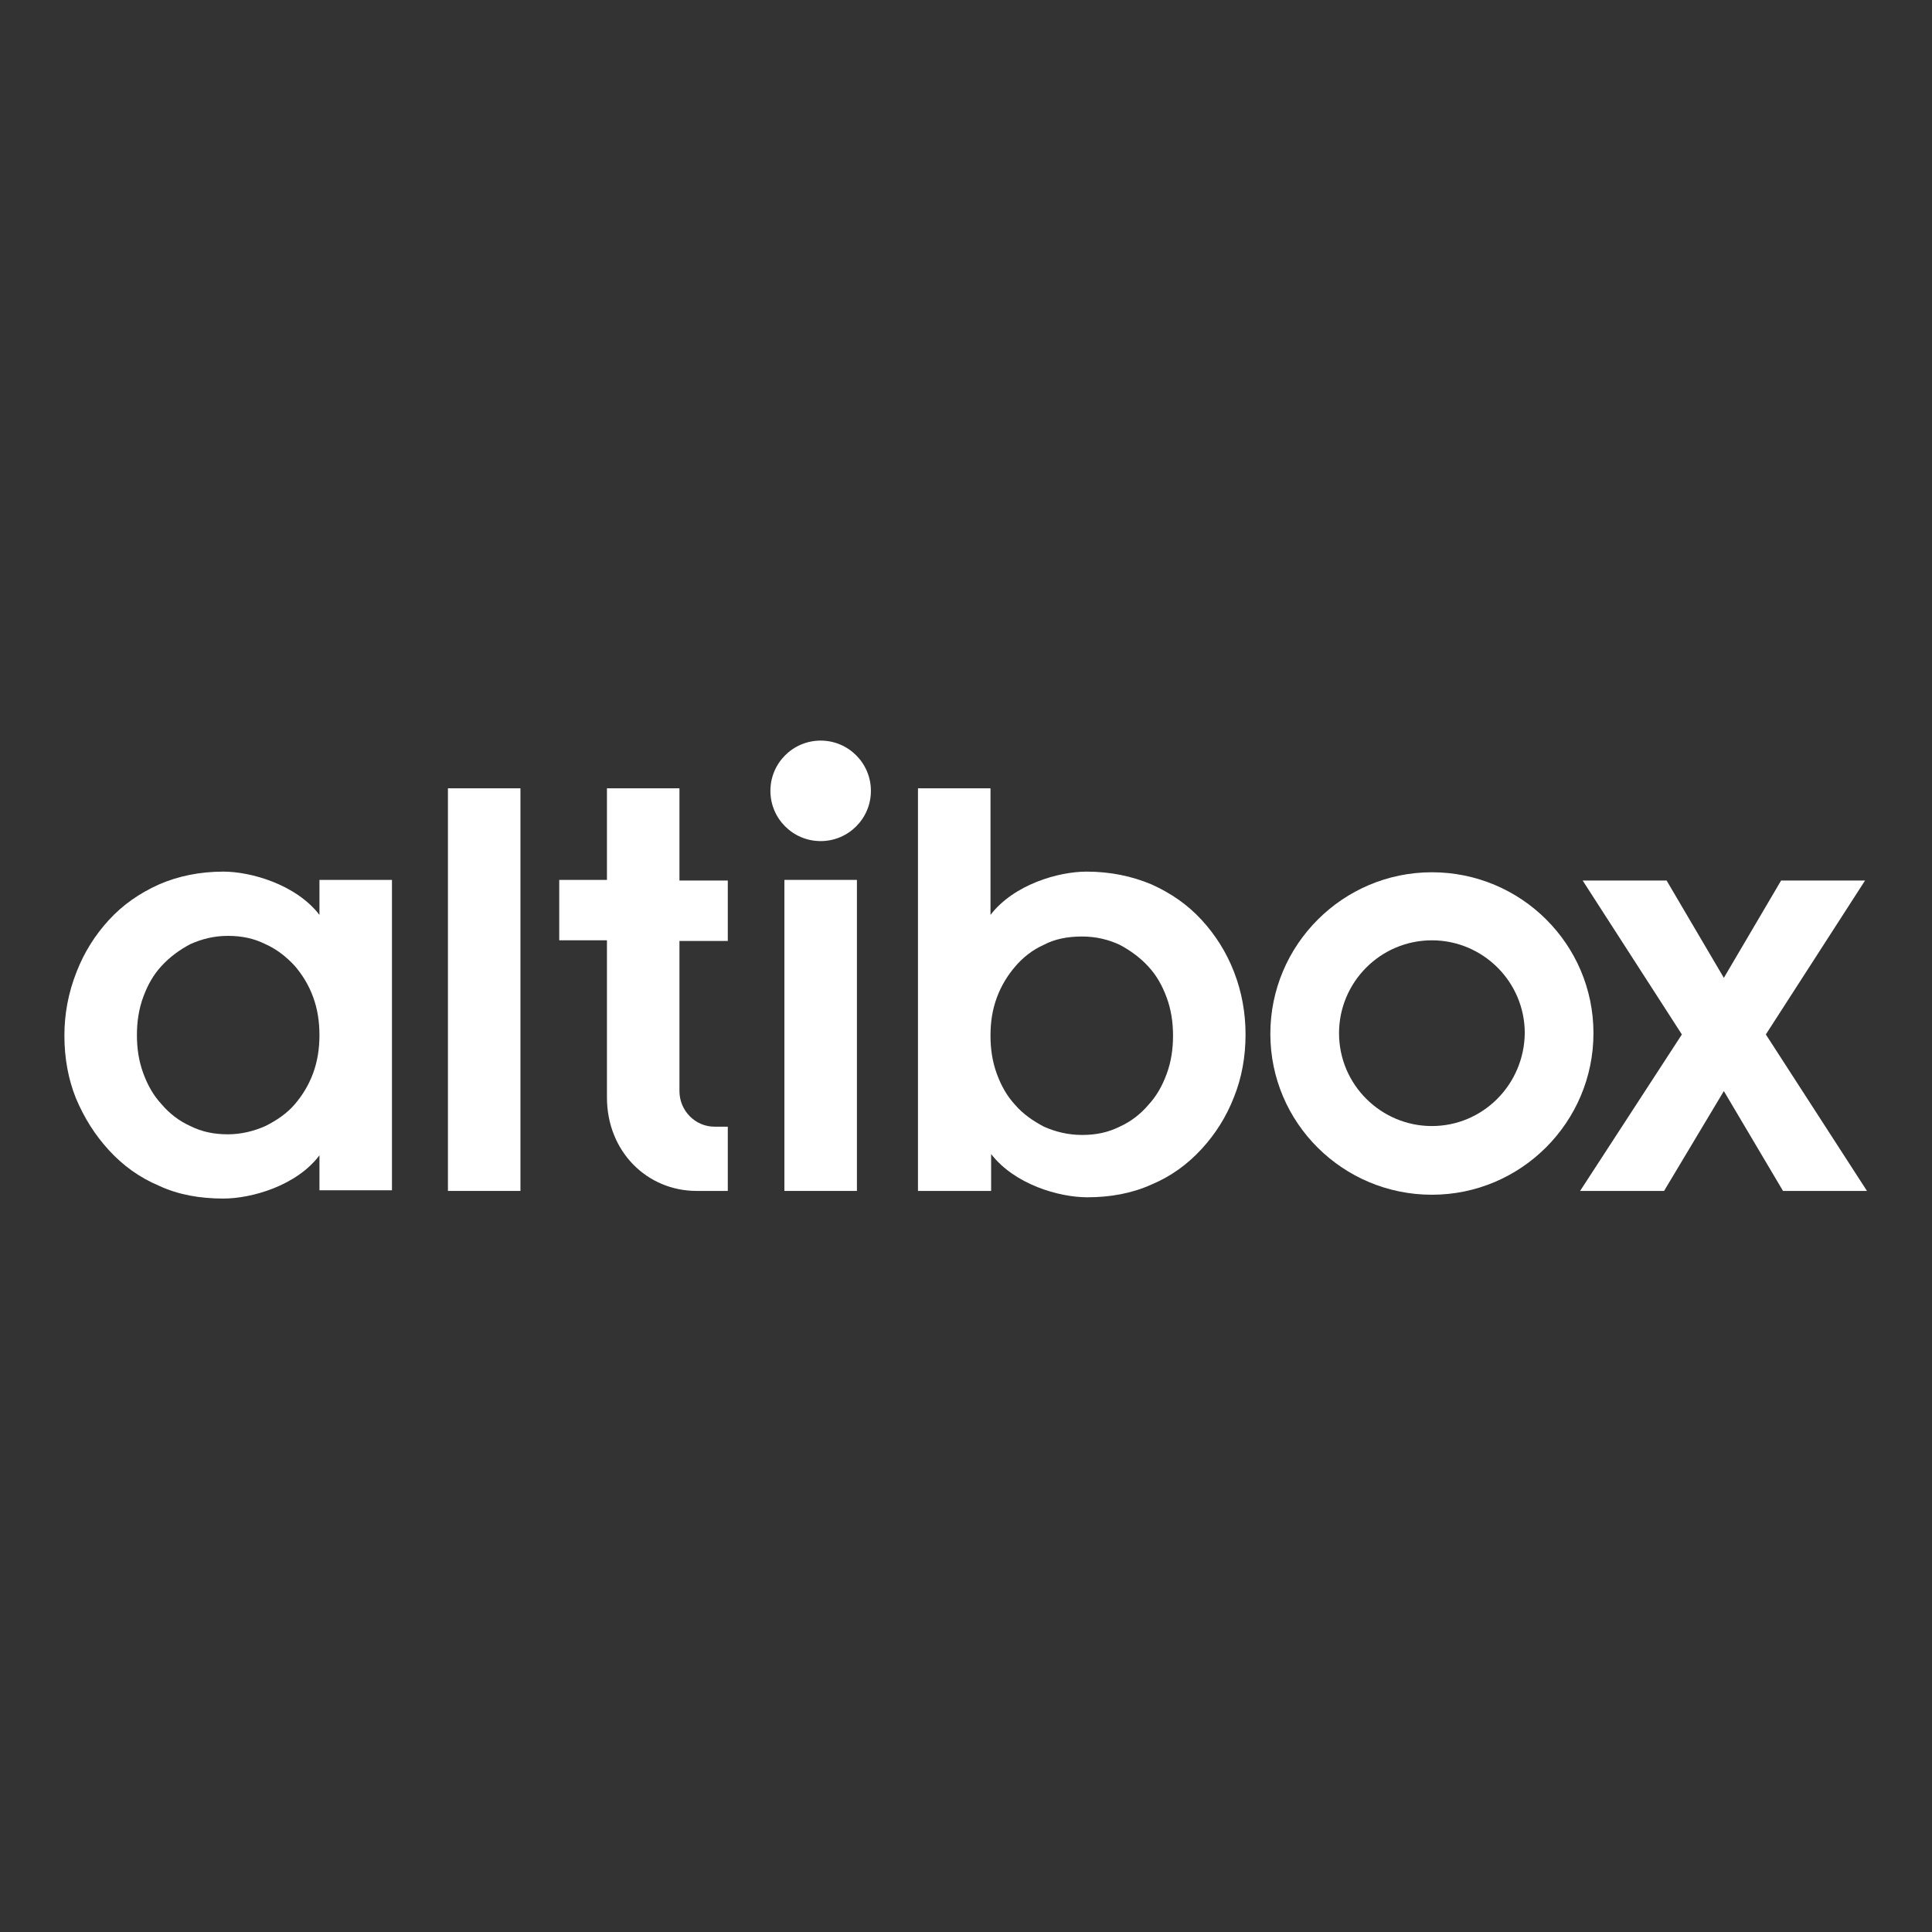
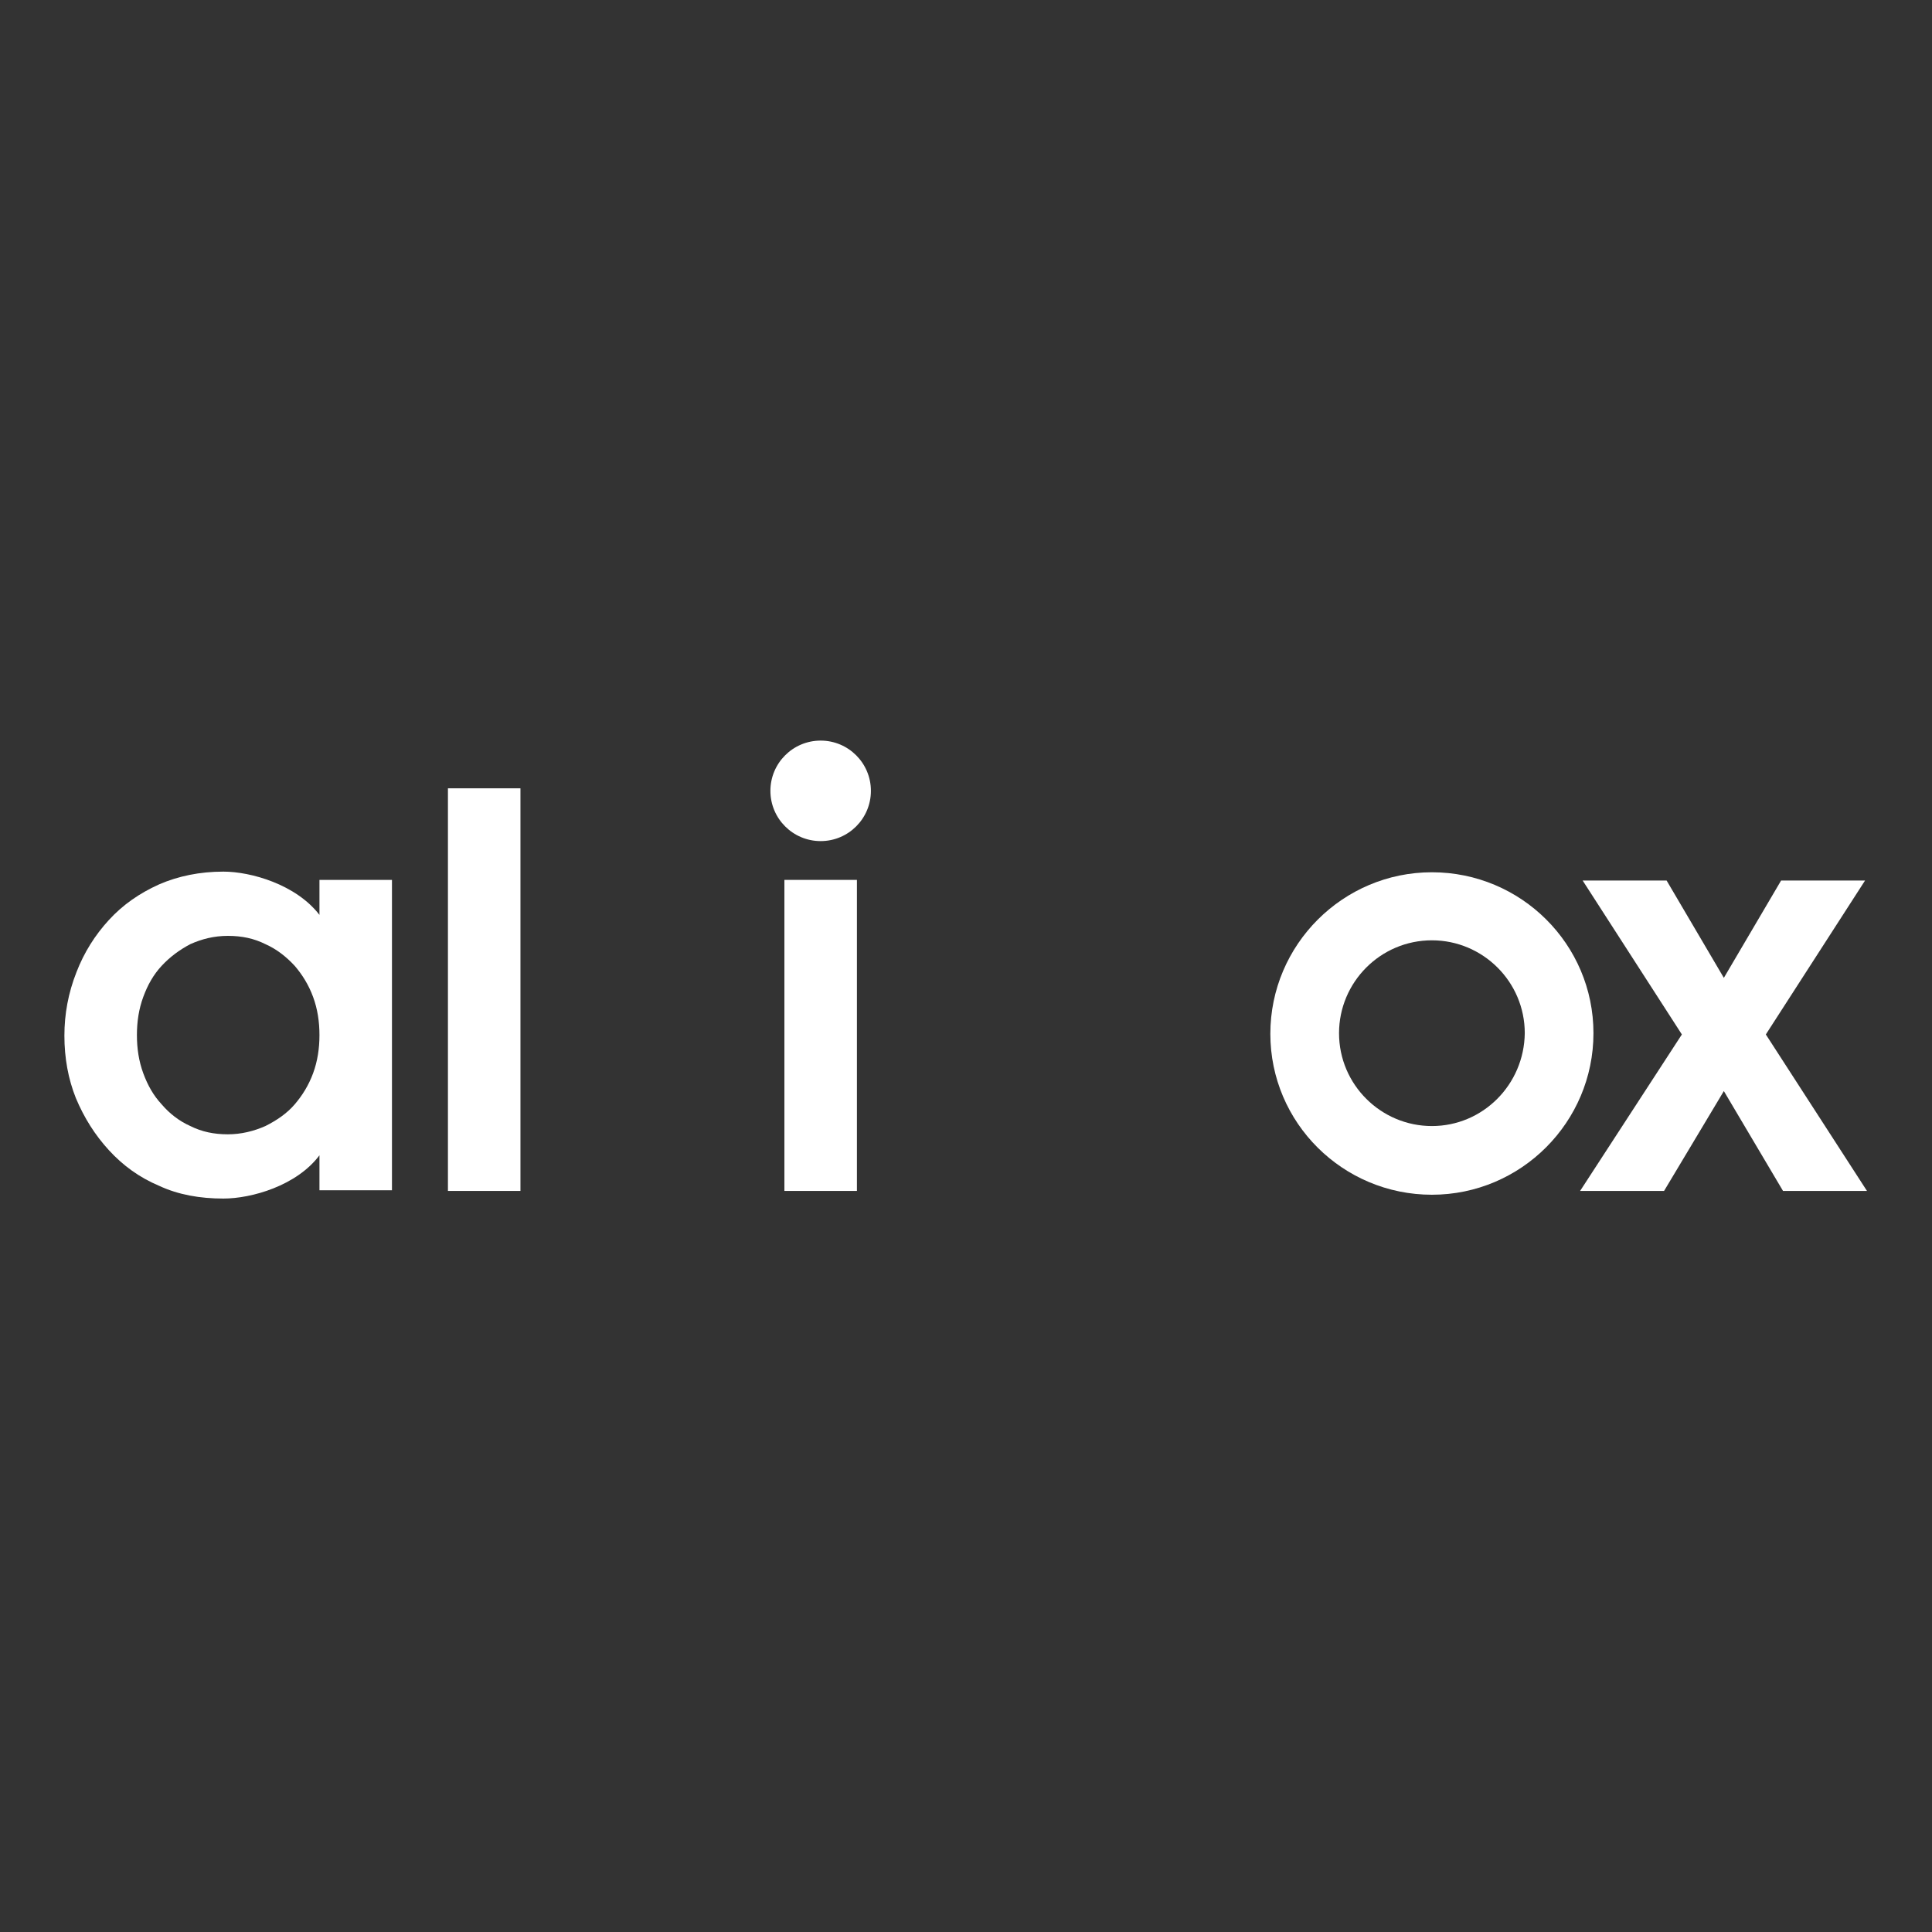
<svg xmlns="http://www.w3.org/2000/svg" width="180" height="180" viewBox="0 0 180 180" fill="none">
  <rect x="0" y="0" width="180" height="180" fill="#333333" stroke="none" />
  <g clip-path="url(#clip0_1101_2084)">
    <path d="M41.733 110.956V73.445H48.489V110.956H41.733Z" fill="white" />
    <path d="M79.837 81.978H73.081V110.956H79.837V81.978Z" fill="white" />
-     <path d="M92.282 110.956H85.526V73.445H92.282V85.237C94.475 82.393 98.623 81.207 101.23 81.207C103.423 81.207 105.437 81.622 107.275 82.393C109.112 83.222 110.652 84.289 111.956 85.711C113.26 87.133 114.267 88.733 114.978 90.57C115.689 92.407 116.045 94.363 116.045 96.378C116.045 98.452 115.689 100.407 114.978 102.185C114.267 104.022 113.26 105.622 111.956 107.044C110.652 108.467 109.112 109.593 107.275 110.363C105.437 111.193 103.423 111.548 101.289 111.548C98.682 111.548 94.534 110.363 92.341 107.519V110.956H92.282ZM92.282 96.496C92.282 97.741 92.46 98.926 92.874 100.052C93.289 101.178 93.823 102.126 94.593 102.956C95.304 103.785 96.252 104.437 97.26 104.97C98.326 105.444 99.512 105.741 100.815 105.741C102.119 105.741 103.245 105.504 104.312 104.97C105.378 104.496 106.267 103.785 106.978 102.956C107.749 102.126 108.282 101.178 108.697 100.052C109.112 98.926 109.289 97.741 109.289 96.496C109.289 95.252 109.112 94.067 108.697 92.941C108.282 91.815 107.749 90.867 106.978 90.037C106.208 89.207 105.319 88.556 104.312 88.022C103.304 87.548 102.119 87.252 100.815 87.252C99.452 87.252 98.267 87.489 97.26 88.022C96.193 88.496 95.304 89.207 94.593 90.037C93.882 90.867 93.289 91.815 92.874 92.941C92.46 94.067 92.282 95.193 92.282 96.496Z" fill="white" />
    <path d="M147.215 110.956L156.696 96.378L147.452 82.037H155.274L160.607 91.104L165.941 82.037H173.763L164.519 96.378L173.941 110.956H166.119L160.607 101.652L155.037 110.956H147.215Z" fill="white" />
    <path d="M133.407 81.267C125.111 81.267 118.355 88.022 118.355 96.319C118.355 104.615 125.111 111.311 133.407 111.311C141.704 111.311 148.459 104.556 148.459 96.259C148.459 87.963 141.704 81.267 133.407 81.267ZM133.407 104.911C128.667 104.911 124.755 101.059 124.755 96.259C124.755 91.519 128.607 87.607 133.407 87.607C138.148 87.607 142.059 91.459 142.059 96.259C142 101.059 138.148 104.911 133.407 104.911Z" fill="white" />
-     <path d="M56.548 102.244C56.548 107.281 60.281 110.956 64.903 110.956H67.807V104.97H66.563C64.785 104.97 63.303 103.489 63.303 101.652V99.281V87.667H67.807V82.037H63.303V73.445H56.548V81.978H52.103V87.607H56.548V101.059V102.244Z" fill="white" />
    <path d="M76.459 78.363C79.044 78.363 81.14 76.267 81.14 73.681C81.14 71.096 79.044 69 76.459 69C73.873 69 71.777 71.096 71.777 73.681C71.777 76.267 73.873 78.363 76.459 78.363Z" fill="white" />
    <path d="M29.763 81.978V85.237C27.57 82.393 23.363 81.207 20.815 81.207C18.622 81.207 16.607 81.622 14.83 82.393C12.993 83.222 11.452 84.289 10.148 85.711C8.844 87.133 7.837 88.733 7.126 90.57C6.356 92.526 6 94.481 6 96.496C6 98.57 6.356 100.526 7.067 102.304C7.837 104.141 8.844 105.741 10.148 107.163C11.452 108.585 12.993 109.711 14.83 110.481C16.607 111.311 18.622 111.667 20.815 111.667C23.422 111.667 27.63 110.481 29.763 107.637V110.896H36.519V81.978H29.763ZM29.17 99.993C28.756 101.119 28.163 102.067 27.452 102.896C26.741 103.726 25.793 104.378 24.726 104.911C23.659 105.385 22.474 105.681 21.23 105.681C19.926 105.681 18.8 105.444 17.733 104.911C16.667 104.437 15.778 103.726 15.067 102.896C14.296 102.067 13.763 101.119 13.348 99.993C12.933 98.867 12.756 97.681 12.756 96.437C12.756 95.193 12.933 94.007 13.348 92.882C13.763 91.755 14.296 90.807 15.067 89.978C15.837 89.148 16.726 88.496 17.733 87.963C18.8 87.489 19.926 87.193 21.23 87.193C22.533 87.193 23.659 87.43 24.726 87.963C25.793 88.437 26.681 89.148 27.452 89.978C28.163 90.807 28.756 91.755 29.17 92.882C29.585 94.007 29.763 95.193 29.763 96.437C29.763 97.681 29.585 98.867 29.17 99.993Z" fill="white" />
  </g>
  <defs>
    <clipPath id="clip0_1101_2084">
      <rect width="168" height="42.726" fill="white" transform="translate(6 69)" />
    </clipPath>
  </defs>
</svg>